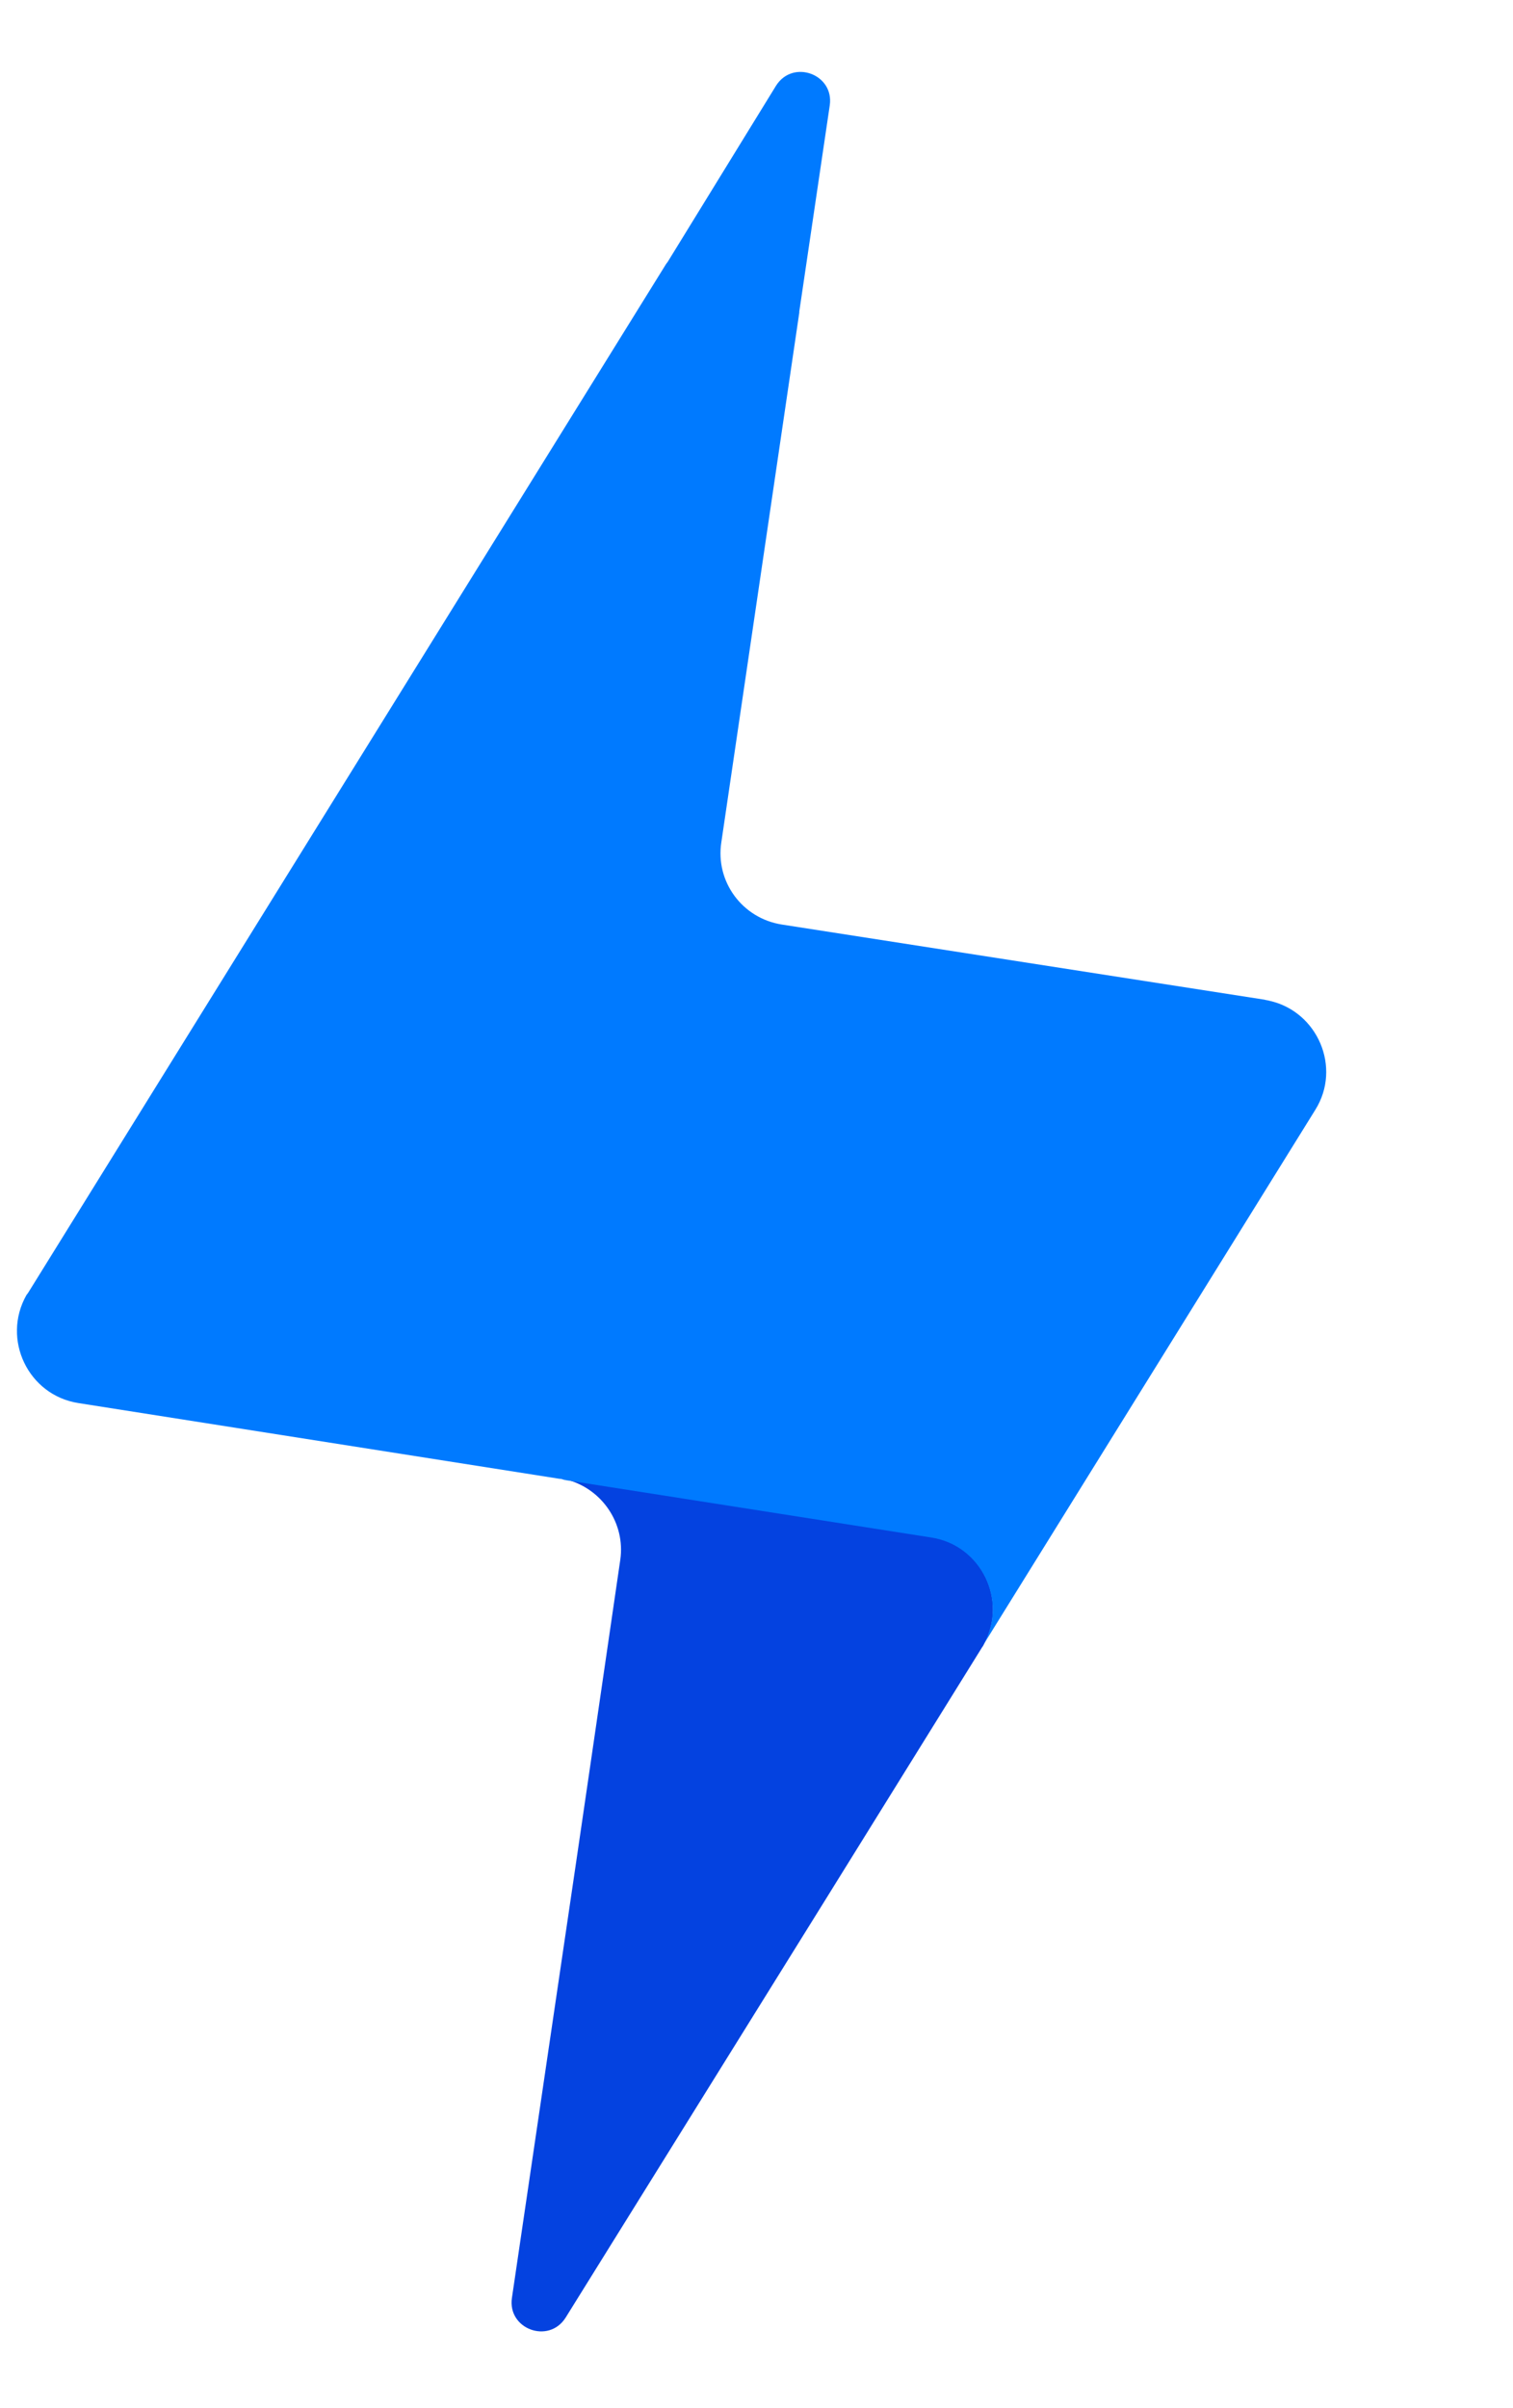
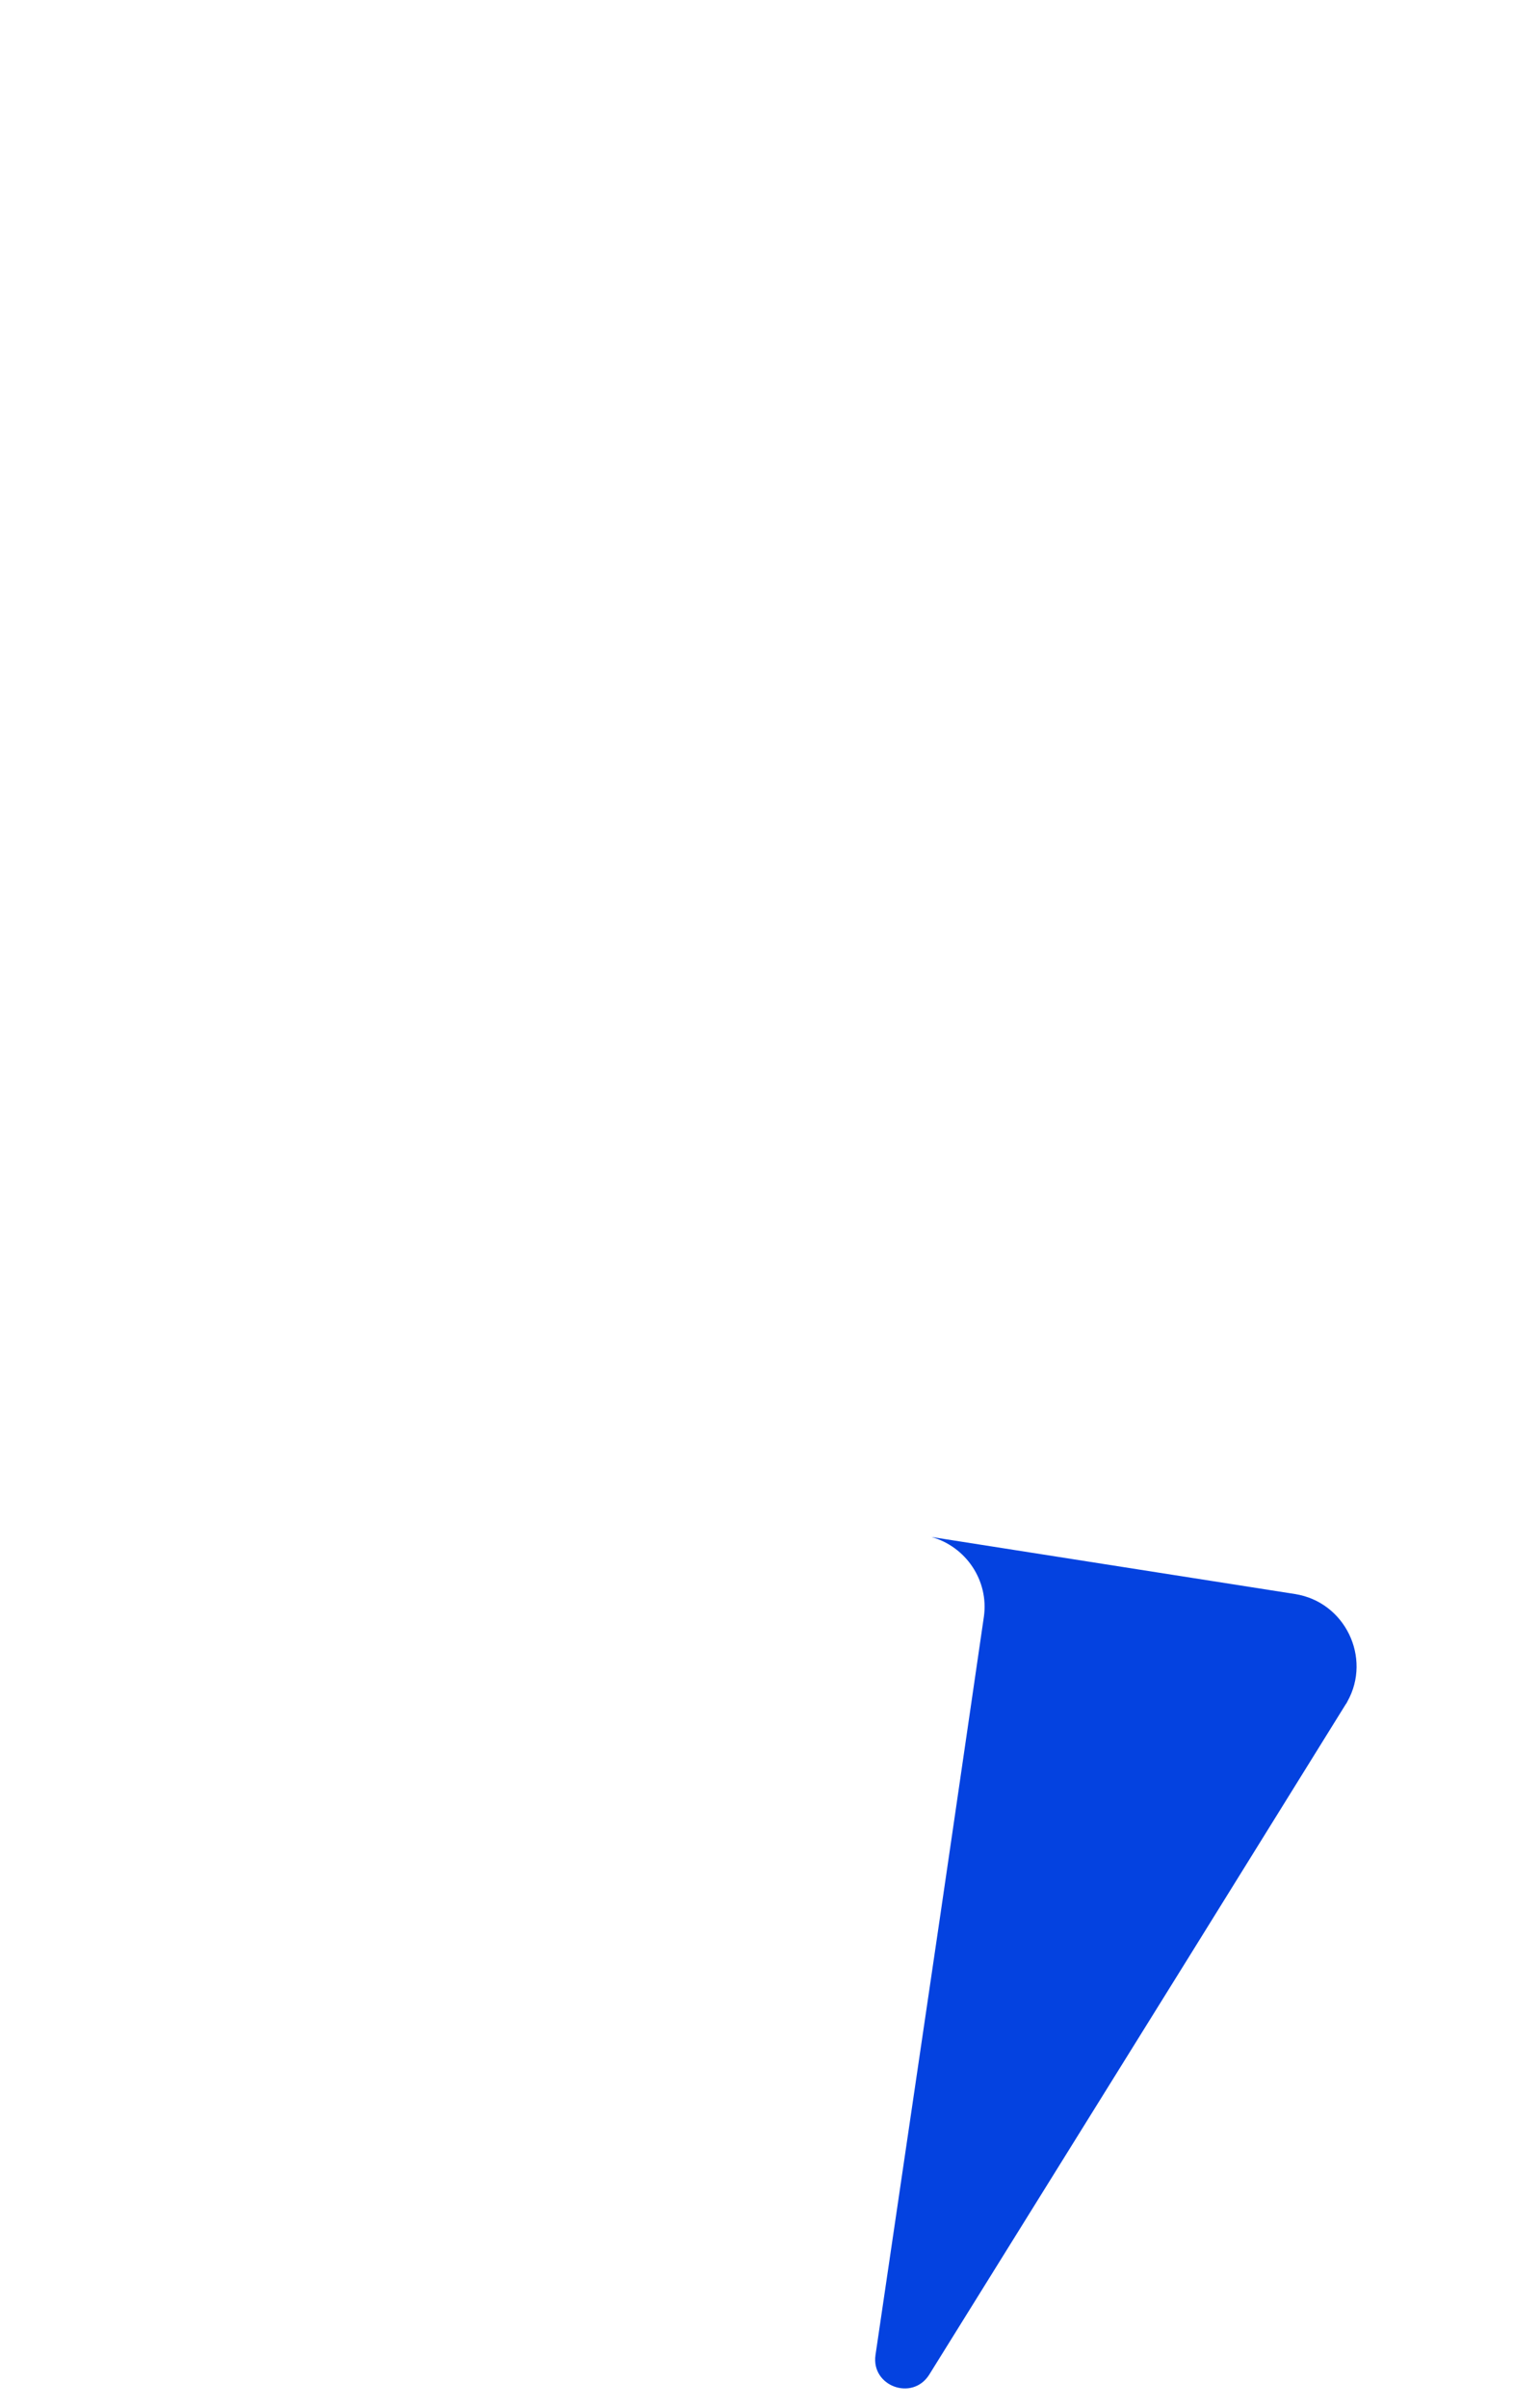
<svg xmlns="http://www.w3.org/2000/svg" width="100%" height="100%" viewBox="0 0 105 167" version="1.1" xml:space="preserve" style="fill-rule:evenodd;clip-rule:evenodd;stroke-linejoin:round;stroke-miterlimit:2;">
  <g>
    <g id="logo-simplenet-bolt.svg">
      <g>
-         <path d="M64.637,106.587l-25.232,-3.957c2.39,0.666 3.996,3.016 3.644,5.524l-2.116,14.497l-0.941,6.425l-4.466,30.287c-0.314,2.154 2.547,3.212 3.722,1.371l18.062,-29.033l3.918,-6.308l6.935,-11.166c0.039,-0.039 0.078,-0.118 0.118,-0.196c1.684,-3.017 -0.157,-6.896 -3.644,-7.444Z" style="fill:#0442e0;fill-rule:nonzero;" />
-         <path d="M88.106,69.405c-0.118,-0.039 -0.235,-0.039 -0.353,-0.079l-33.499,-5.211c-2.743,-0.431 -4.623,-2.977 -4.192,-5.72l5.407,-36.712l-0,-0.078l2.115,-14.301c0.314,-2.155 -2.546,-3.213 -3.722,-1.371l-7.522,12.224c-0.04,0.039 -0.079,0.118 -0.118,0.157l-44.274,71.347c-0.039,0.039 -0.078,0.117 -0.117,0.157c-1.724,3.056 0.117,6.935 3.605,7.483l33.381,5.25c0.118,0 0.235,0.039 0.353,0.079c0.078,-0 0.156,0.039 0.235,0.039l25.232,3.957c3.487,0.548 5.328,4.427 3.604,7.444l23.038,-37.103c1.842,-2.939 0.157,-6.818 -3.173,-7.562Z" style="fill:#007aff;fill-rule:nonzero;" />
+         <path d="M64.637,106.587c2.39,0.666 3.996,3.016 3.644,5.524l-2.116,14.497l-0.941,6.425l-4.466,30.287c-0.314,2.154 2.547,3.212 3.722,1.371l18.062,-29.033l3.918,-6.308l6.935,-11.166c0.039,-0.039 0.078,-0.118 0.118,-0.196c1.684,-3.017 -0.157,-6.896 -3.644,-7.444Z" style="fill:#0442e0;fill-rule:nonzero;" />
      </g>
    </g>
  </g>
</svg>